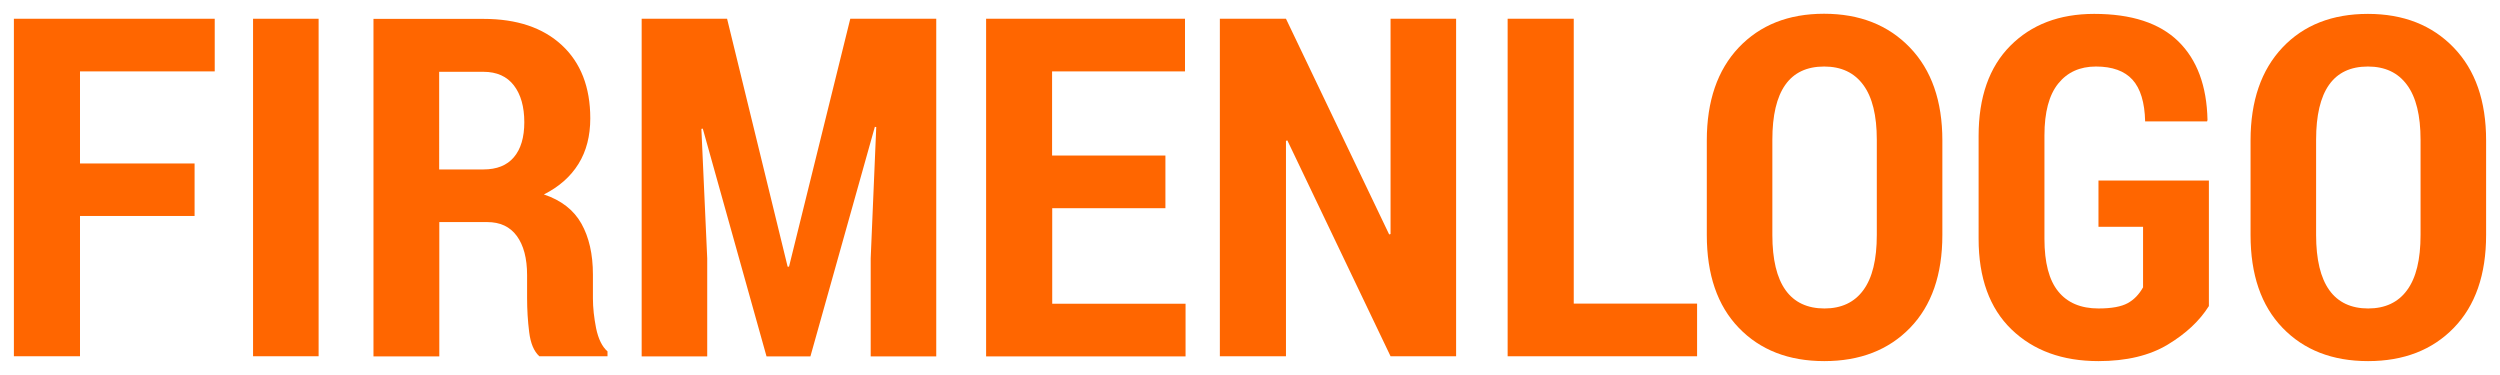
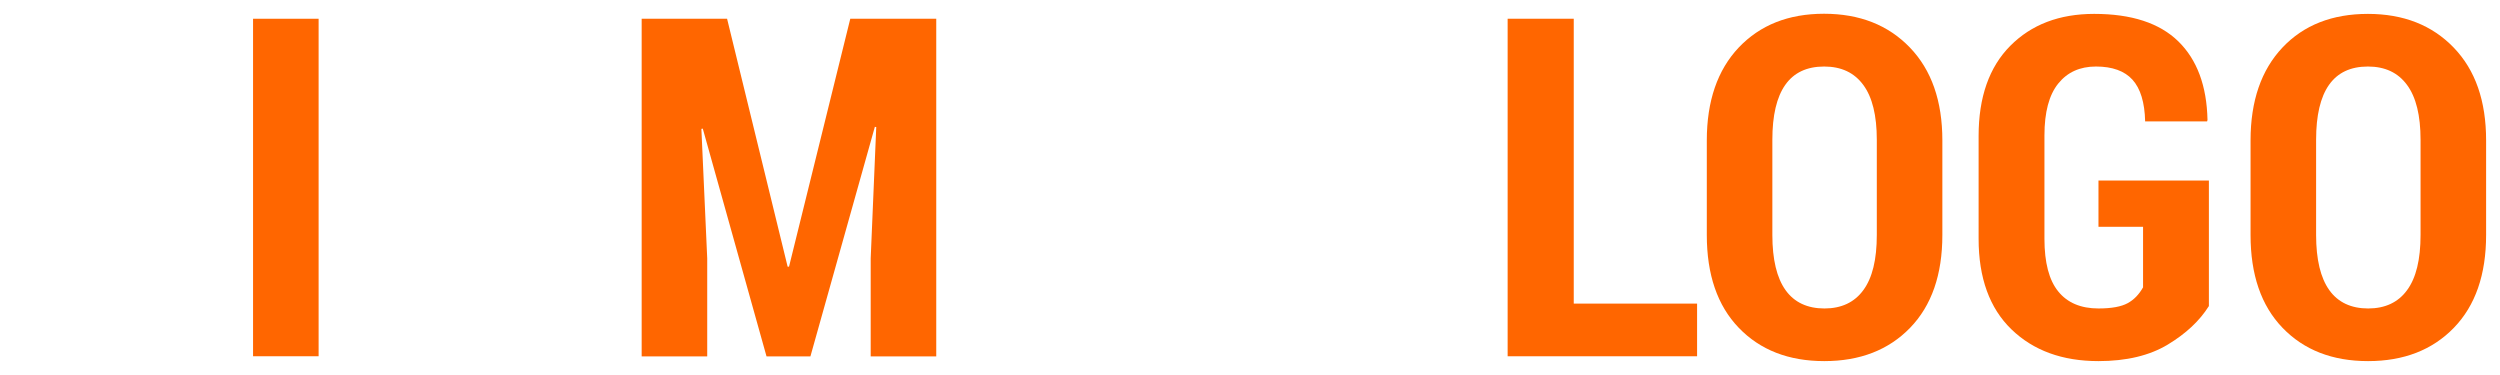
<svg xmlns="http://www.w3.org/2000/svg" version="1.1" id="Ebene_1" x="0px" y="0px" width="180px" height="27px" viewBox="0 0 180 27" style="enable-background:new 0 0 180 27;" xml:space="preserve">
  <style type="text/css">
	.st0{fill:#FF6600;}
</style>
  <g>
    <g>
-       <path class="st0" d="M14.01,15.55H5.76v10.1H1V1.35h14.46v3.79h-9.7v6.63h8.25V15.55z" />
      <path class="st0" d="M22.94,25.65h-4.72V1.35h4.72V25.65z" />
-       <path class="st0" d="M31.63,15.99v9.67h-4.74V1.36h7.93c2.39,0,4.27,0.63,5.63,1.89c1.36,1.26,2.05,3.02,2.05,5.27    c0,1.27-0.28,2.36-0.85,3.28c-0.57,0.92-1.4,1.65-2.49,2.2c1.25,0.42,2.15,1.12,2.7,2.1c0.55,0.98,0.83,2.2,0.83,3.67v1.72    c0,0.67,0.08,1.38,0.23,2.15c0.16,0.76,0.43,1.32,0.82,1.66v0.35h-4.91c-0.39-0.36-0.63-0.93-0.73-1.74    c-0.1-0.8-0.15-1.62-0.15-2.45v-1.65c0-1.21-0.25-2.15-0.74-2.82s-1.2-1-2.13-1H31.63z M31.63,12.2h3.17c0.97,0,1.7-0.29,2.2-0.88    s0.75-1.43,0.75-2.52c0-1.11-0.25-2-0.75-2.65s-1.23-0.98-2.19-0.98h-3.19V12.2z" />
      <path class="st0" d="M52.35,1.35l4.36,17.85h0.1l4.41-17.85h6.19v24.31h-4.72v-7.06l0.4-9.45l-0.1-0.02l-4.64,16.53h-3.16    L50.6,9.26l-0.1,0.02l0.42,9.32v7.06h-4.72V1.35H52.35z" />
-       <path class="st0" d="M83.92,14.99h-8.16v6.88h9.6v3.79H71V1.35h14.32v3.79h-9.57v6.06h8.16V14.99z" />
-       <path class="st0" d="M104.84,25.65h-4.72l-7.43-15.54l-0.1,0.03v15.51h-4.76V1.35h4.76l7.43,15.53l0.1-0.03V1.35h4.72V25.65z" />
      <path class="st0" d="M113.31,21.86h8.88v3.79h-13.64V1.35h4.76V21.86z" />
      <path class="st0" d="M139.85,16.92c0,2.85-0.77,5.08-2.32,6.68s-3.61,2.4-6.18,2.4s-4.62-0.8-6.16-2.4    c-1.54-1.6-2.3-3.83-2.3-6.68v-6.81c0-2.84,0.77-5.07,2.3-6.69c1.54-1.62,3.58-2.43,6.14-2.43s4.62,0.81,6.18,2.43    s2.34,3.85,2.34,6.69V16.92z M135.13,10.06c0-1.74-0.32-3.06-0.97-3.94c-0.65-0.89-1.59-1.33-2.82-1.33    c-1.25,0-2.18,0.44-2.8,1.32c-0.62,0.88-0.93,2.2-0.93,3.95v6.86c0,1.76,0.32,3.09,0.95,3.97c0.63,0.88,1.57,1.32,2.8,1.32    c1.22,0,2.16-0.44,2.8-1.32c0.65-0.88,0.97-2.2,0.97-3.97V10.06z" />
      <path class="st0" d="M159.03,22.05c-0.66,1.05-1.64,1.97-2.95,2.76S153.1,26,151.09,26c-2.6,0-4.69-0.76-6.27-2.29    c-1.57-1.52-2.36-3.7-2.36-6.51V9.79c0-2.79,0.76-4.96,2.28-6.49s3.53-2.3,6.04-2.3c2.69,0,4.71,0.66,6.06,1.98    c1.35,1.32,2.05,3.21,2.1,5.66l-0.03,0.1h-4.46c-0.03-1.37-0.34-2.37-0.91-3c-0.57-0.63-1.45-0.95-2.63-0.95    c-1.16,0-2.06,0.41-2.72,1.23s-0.99,2.06-0.99,3.73v7.45c0,1.7,0.33,2.97,0.99,3.78c0.66,0.82,1.63,1.23,2.9,1.23    c0.95,0,1.64-0.13,2.1-0.38s0.82-0.63,1.11-1.14v-4.36h-3.21V13h7.95V22.05z" />
      <path class="st0" d="M179,16.92c0,2.85-0.77,5.08-2.32,6.68c-1.55,1.6-3.61,2.4-6.18,2.4s-4.62-0.8-6.16-2.4s-2.3-3.83-2.3-6.68    v-6.81c0-2.84,0.77-5.07,2.3-6.69S167.93,1,170.49,1c2.56,0,4.62,0.81,6.18,2.43S179,7.27,179,10.11V16.92z M174.28,10.06    c0-1.74-0.32-3.06-0.97-3.94c-0.65-0.89-1.59-1.33-2.82-1.33c-1.25,0-2.18,0.44-2.8,1.32s-0.93,2.2-0.93,3.95v6.86    c0,1.76,0.32,3.09,0.95,3.97c0.63,0.88,1.57,1.32,2.8,1.32c1.22,0,2.16-0.44,2.8-1.32c0.65-0.88,0.97-2.2,0.97-3.97V10.06z" />
    </g>
  </g>
</svg>